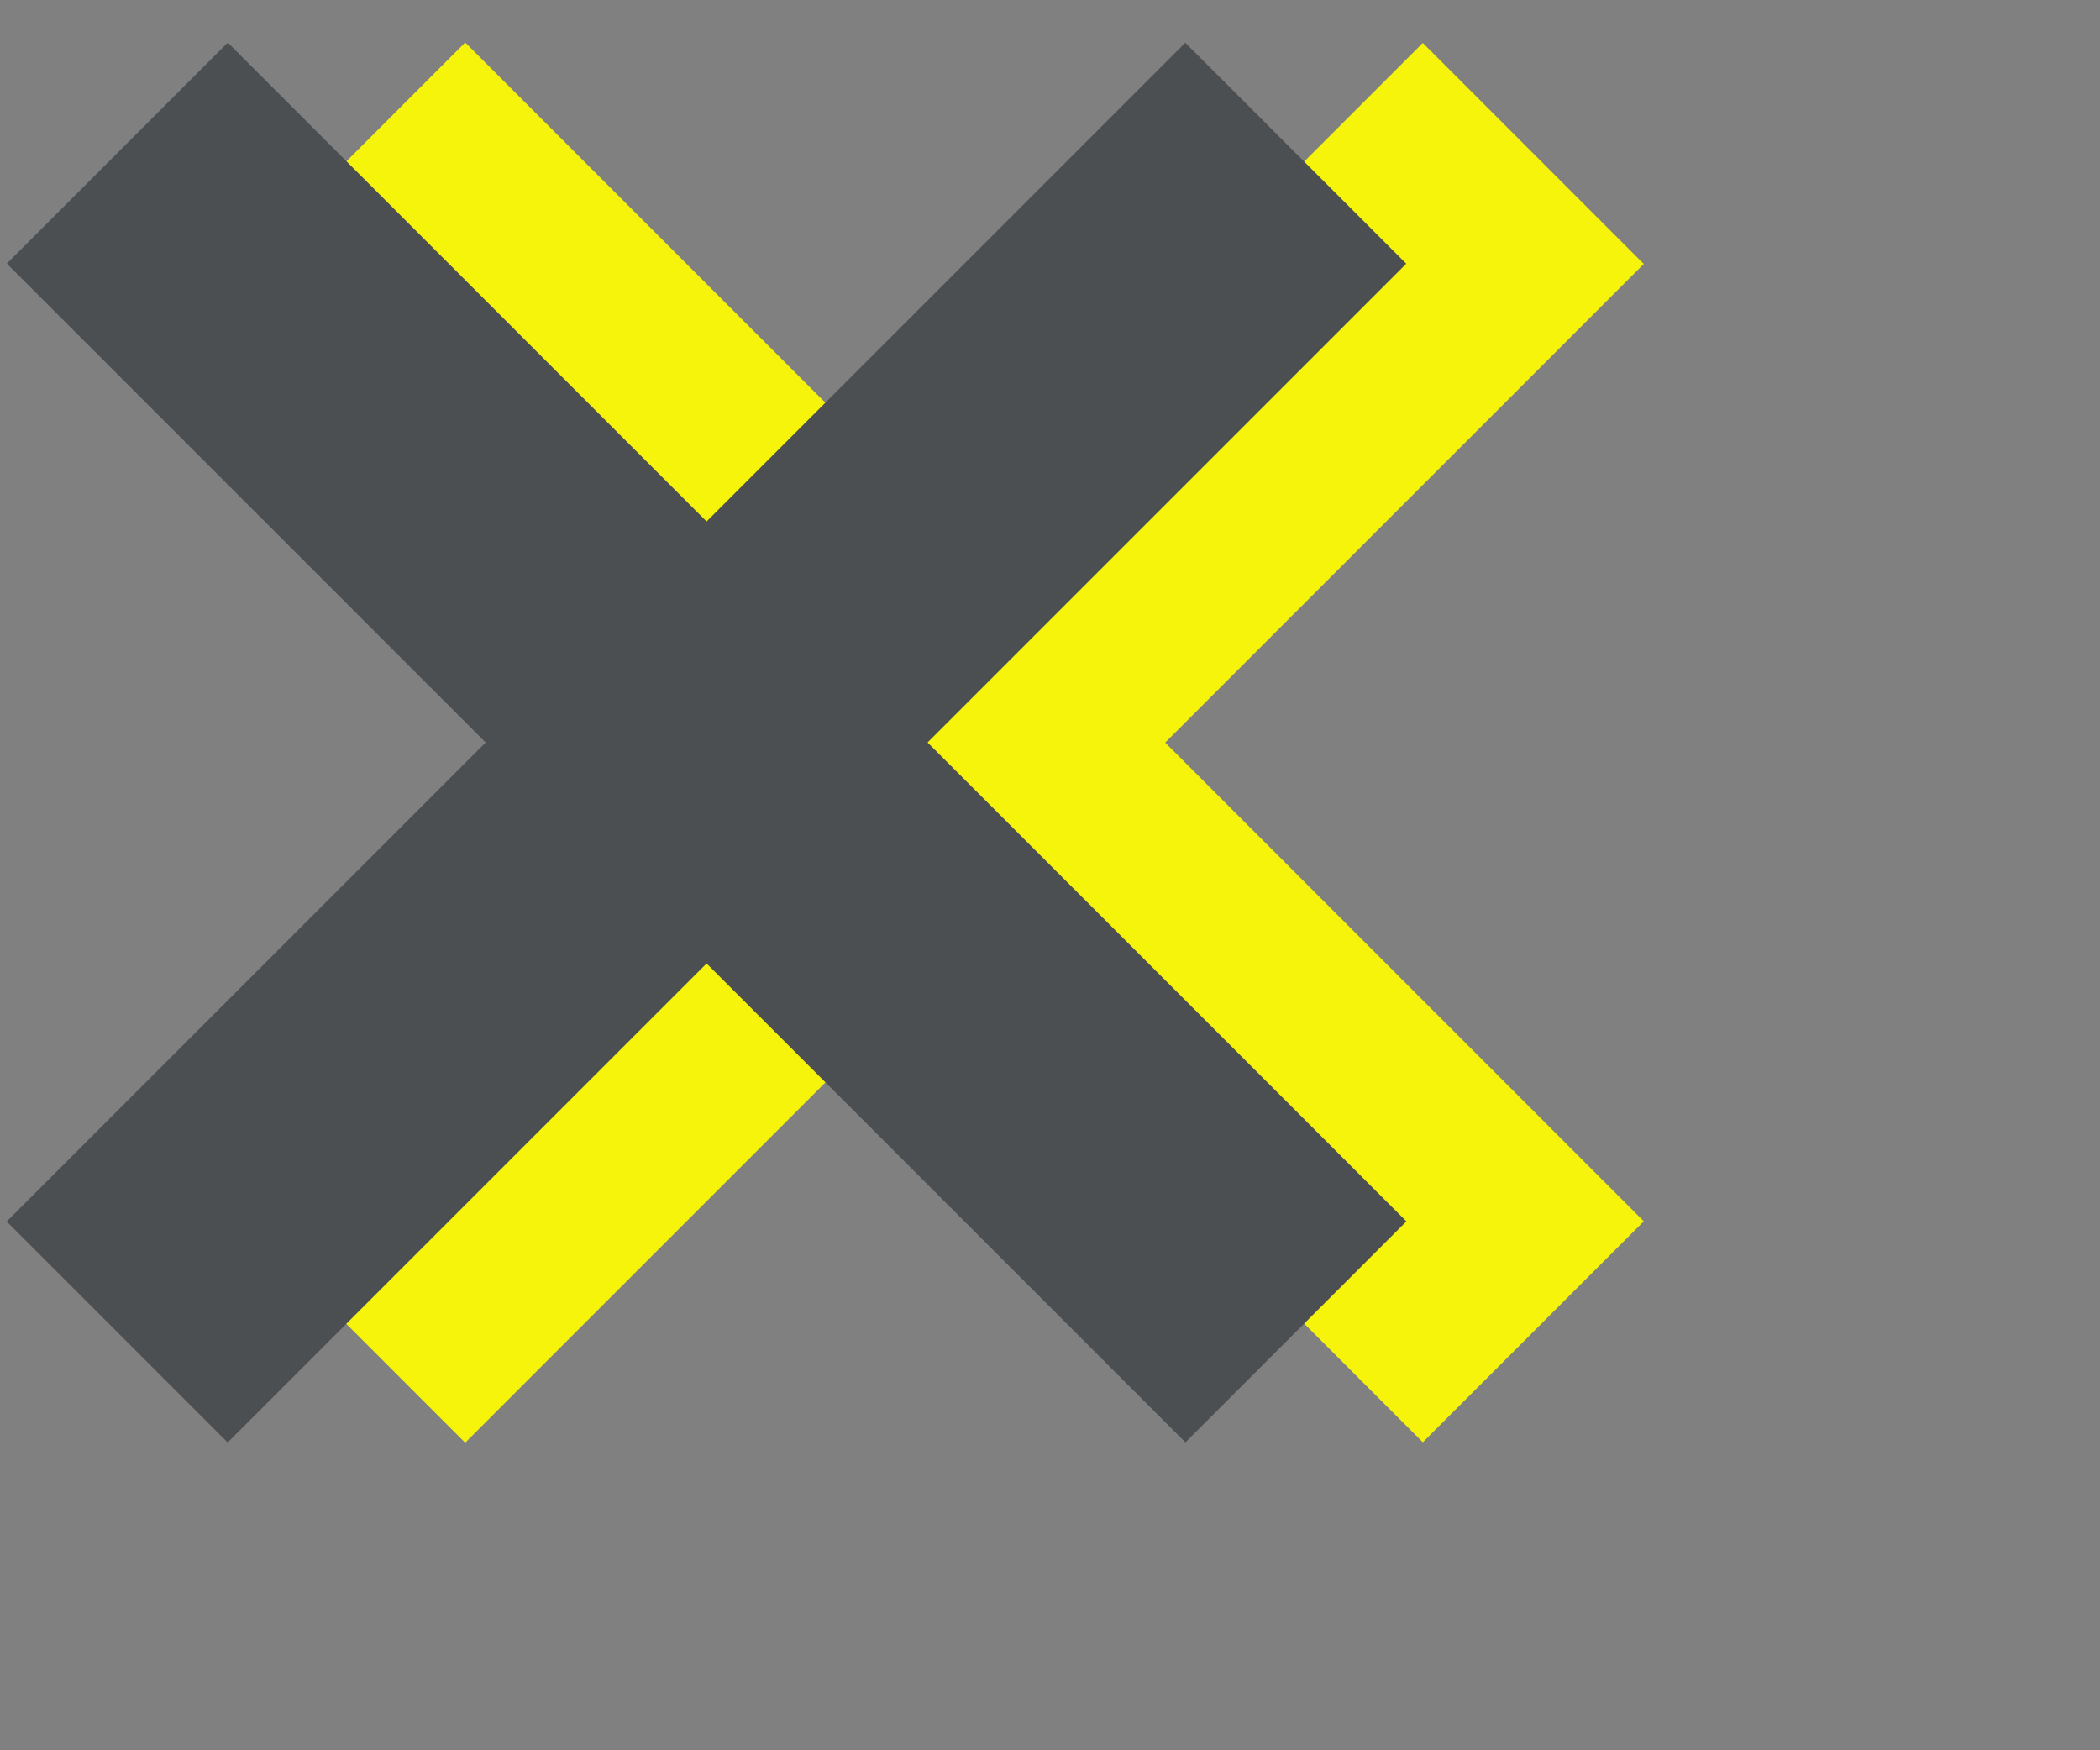
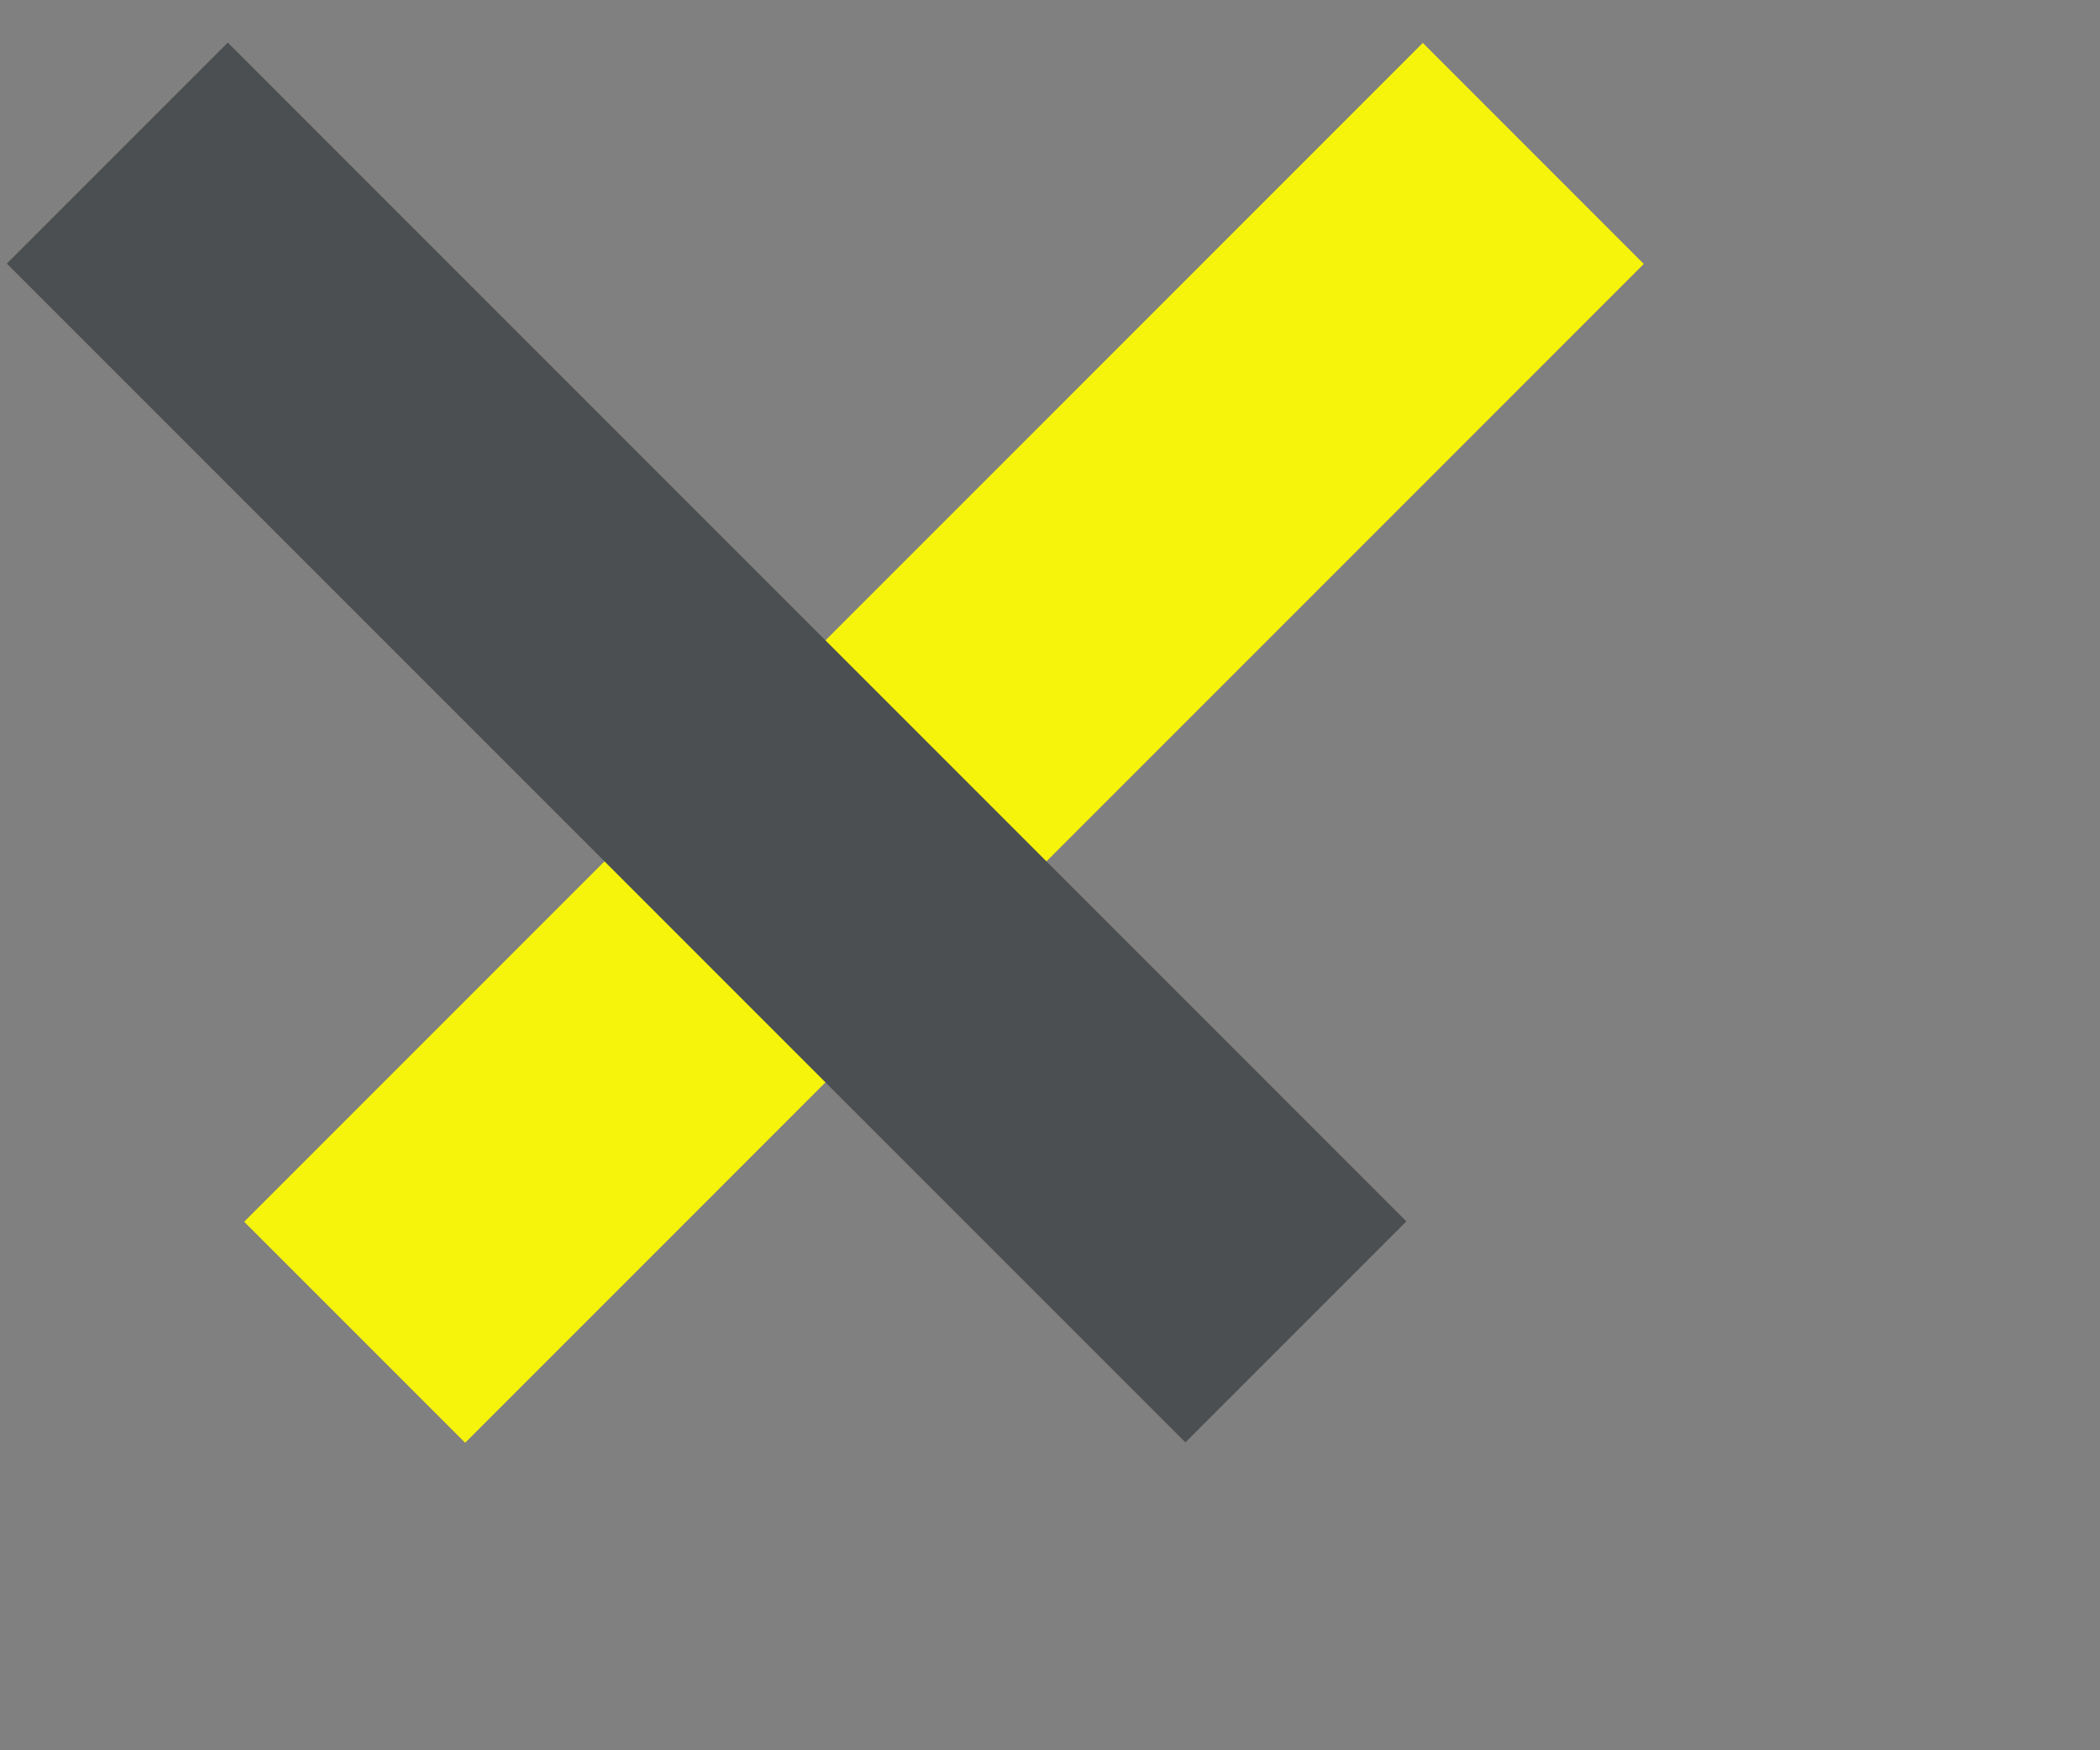
<svg xmlns="http://www.w3.org/2000/svg" x="0" y="0" width="12" height="10" viewBox="0 0 12 10">
  <rect x="0" y="0" width="12" height="10" fill="#808080" stroke="none" />
-   <rect x="4.501" y="-0.521" transform="matrix(-0.707 0.707 -0.707 -0.707 12.207 3.427)" fill-rule="evenodd" clip-rule="evenodd" fill="#F7F40B" width="1.786" height="9.526" />
  <rect x="4.5" y="-0.521" transform="matrix(-0.707 -0.707 0.707 -0.707 6.208 11.056)" fill-rule="evenodd" clip-rule="evenodd" fill="#F7F40B" width="1.786" height="9.526" />
  <rect x="3.144" y="-0.521" transform="matrix(-0.707 0.707 -0.707 -0.707 9.891 4.387)" fill-rule="evenodd" clip-rule="evenodd" fill="#4C4F51" width="1.786" height="9.526" />
-   <rect x="3.144" y="-0.521" transform="matrix(-0.707 -0.707 0.707 -0.707 3.892 10.096)" fill-rule="evenodd" clip-rule="evenodd" fill="#4C4F51" width="1.786" height="9.526" />
</svg>